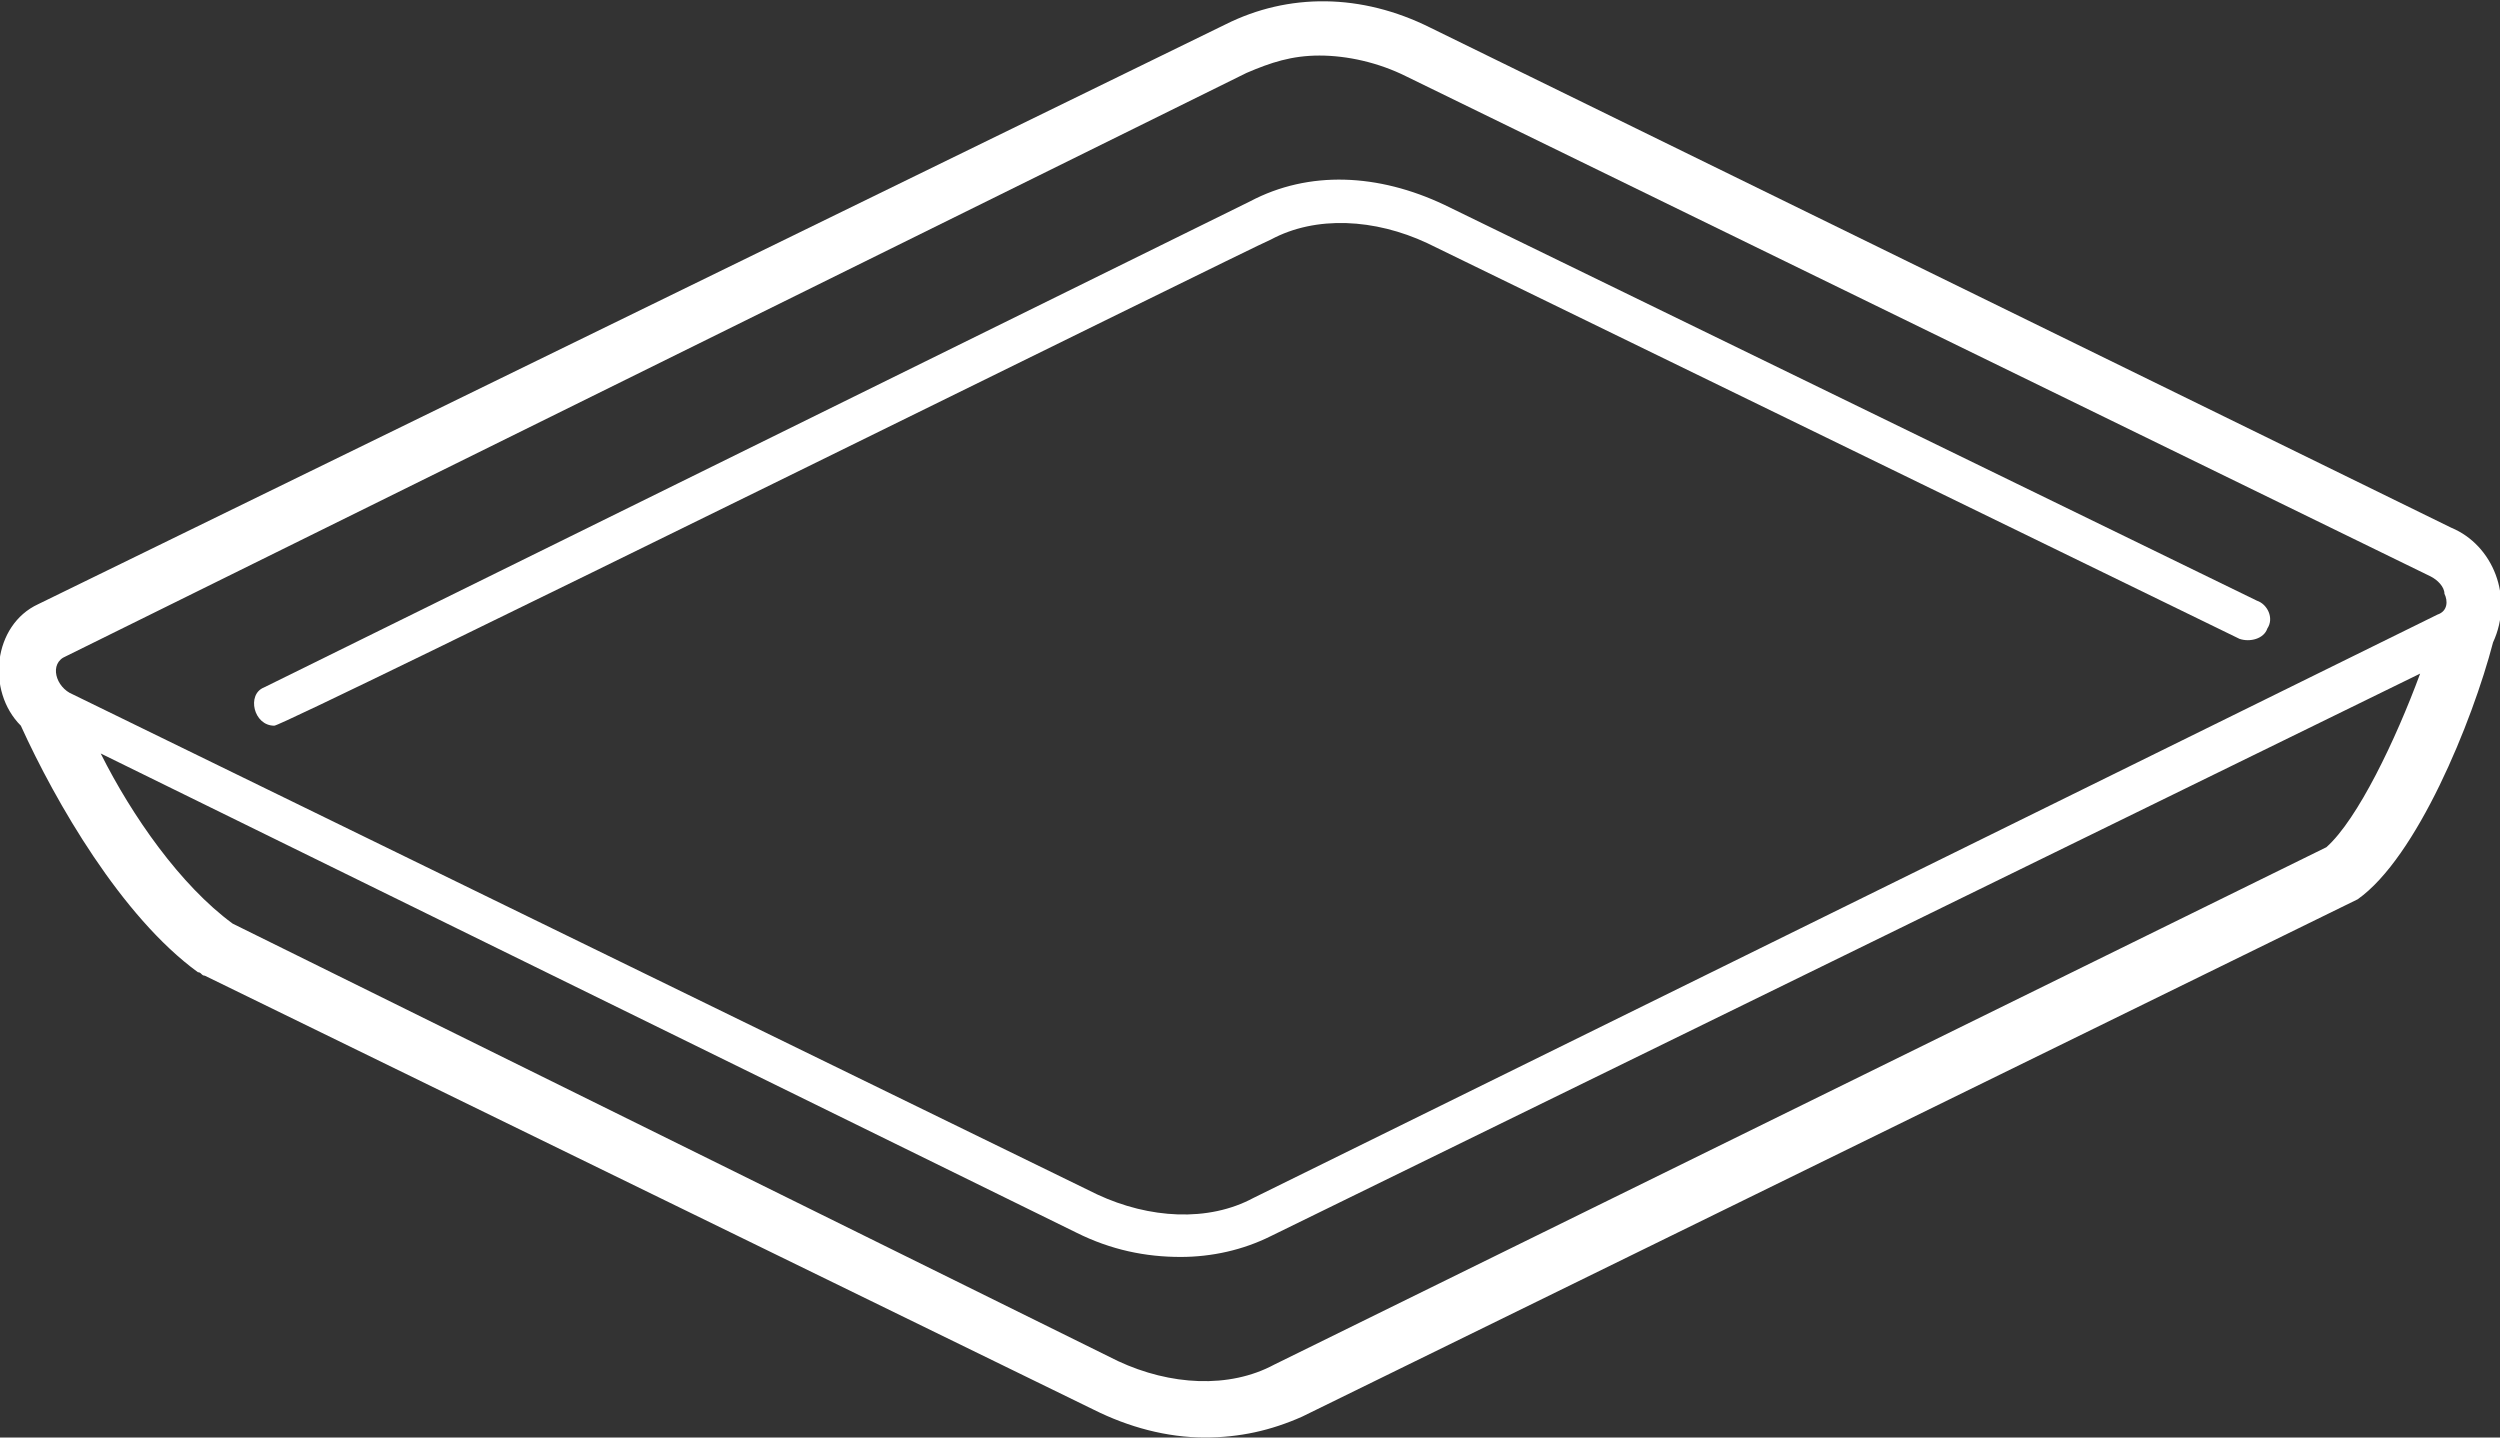
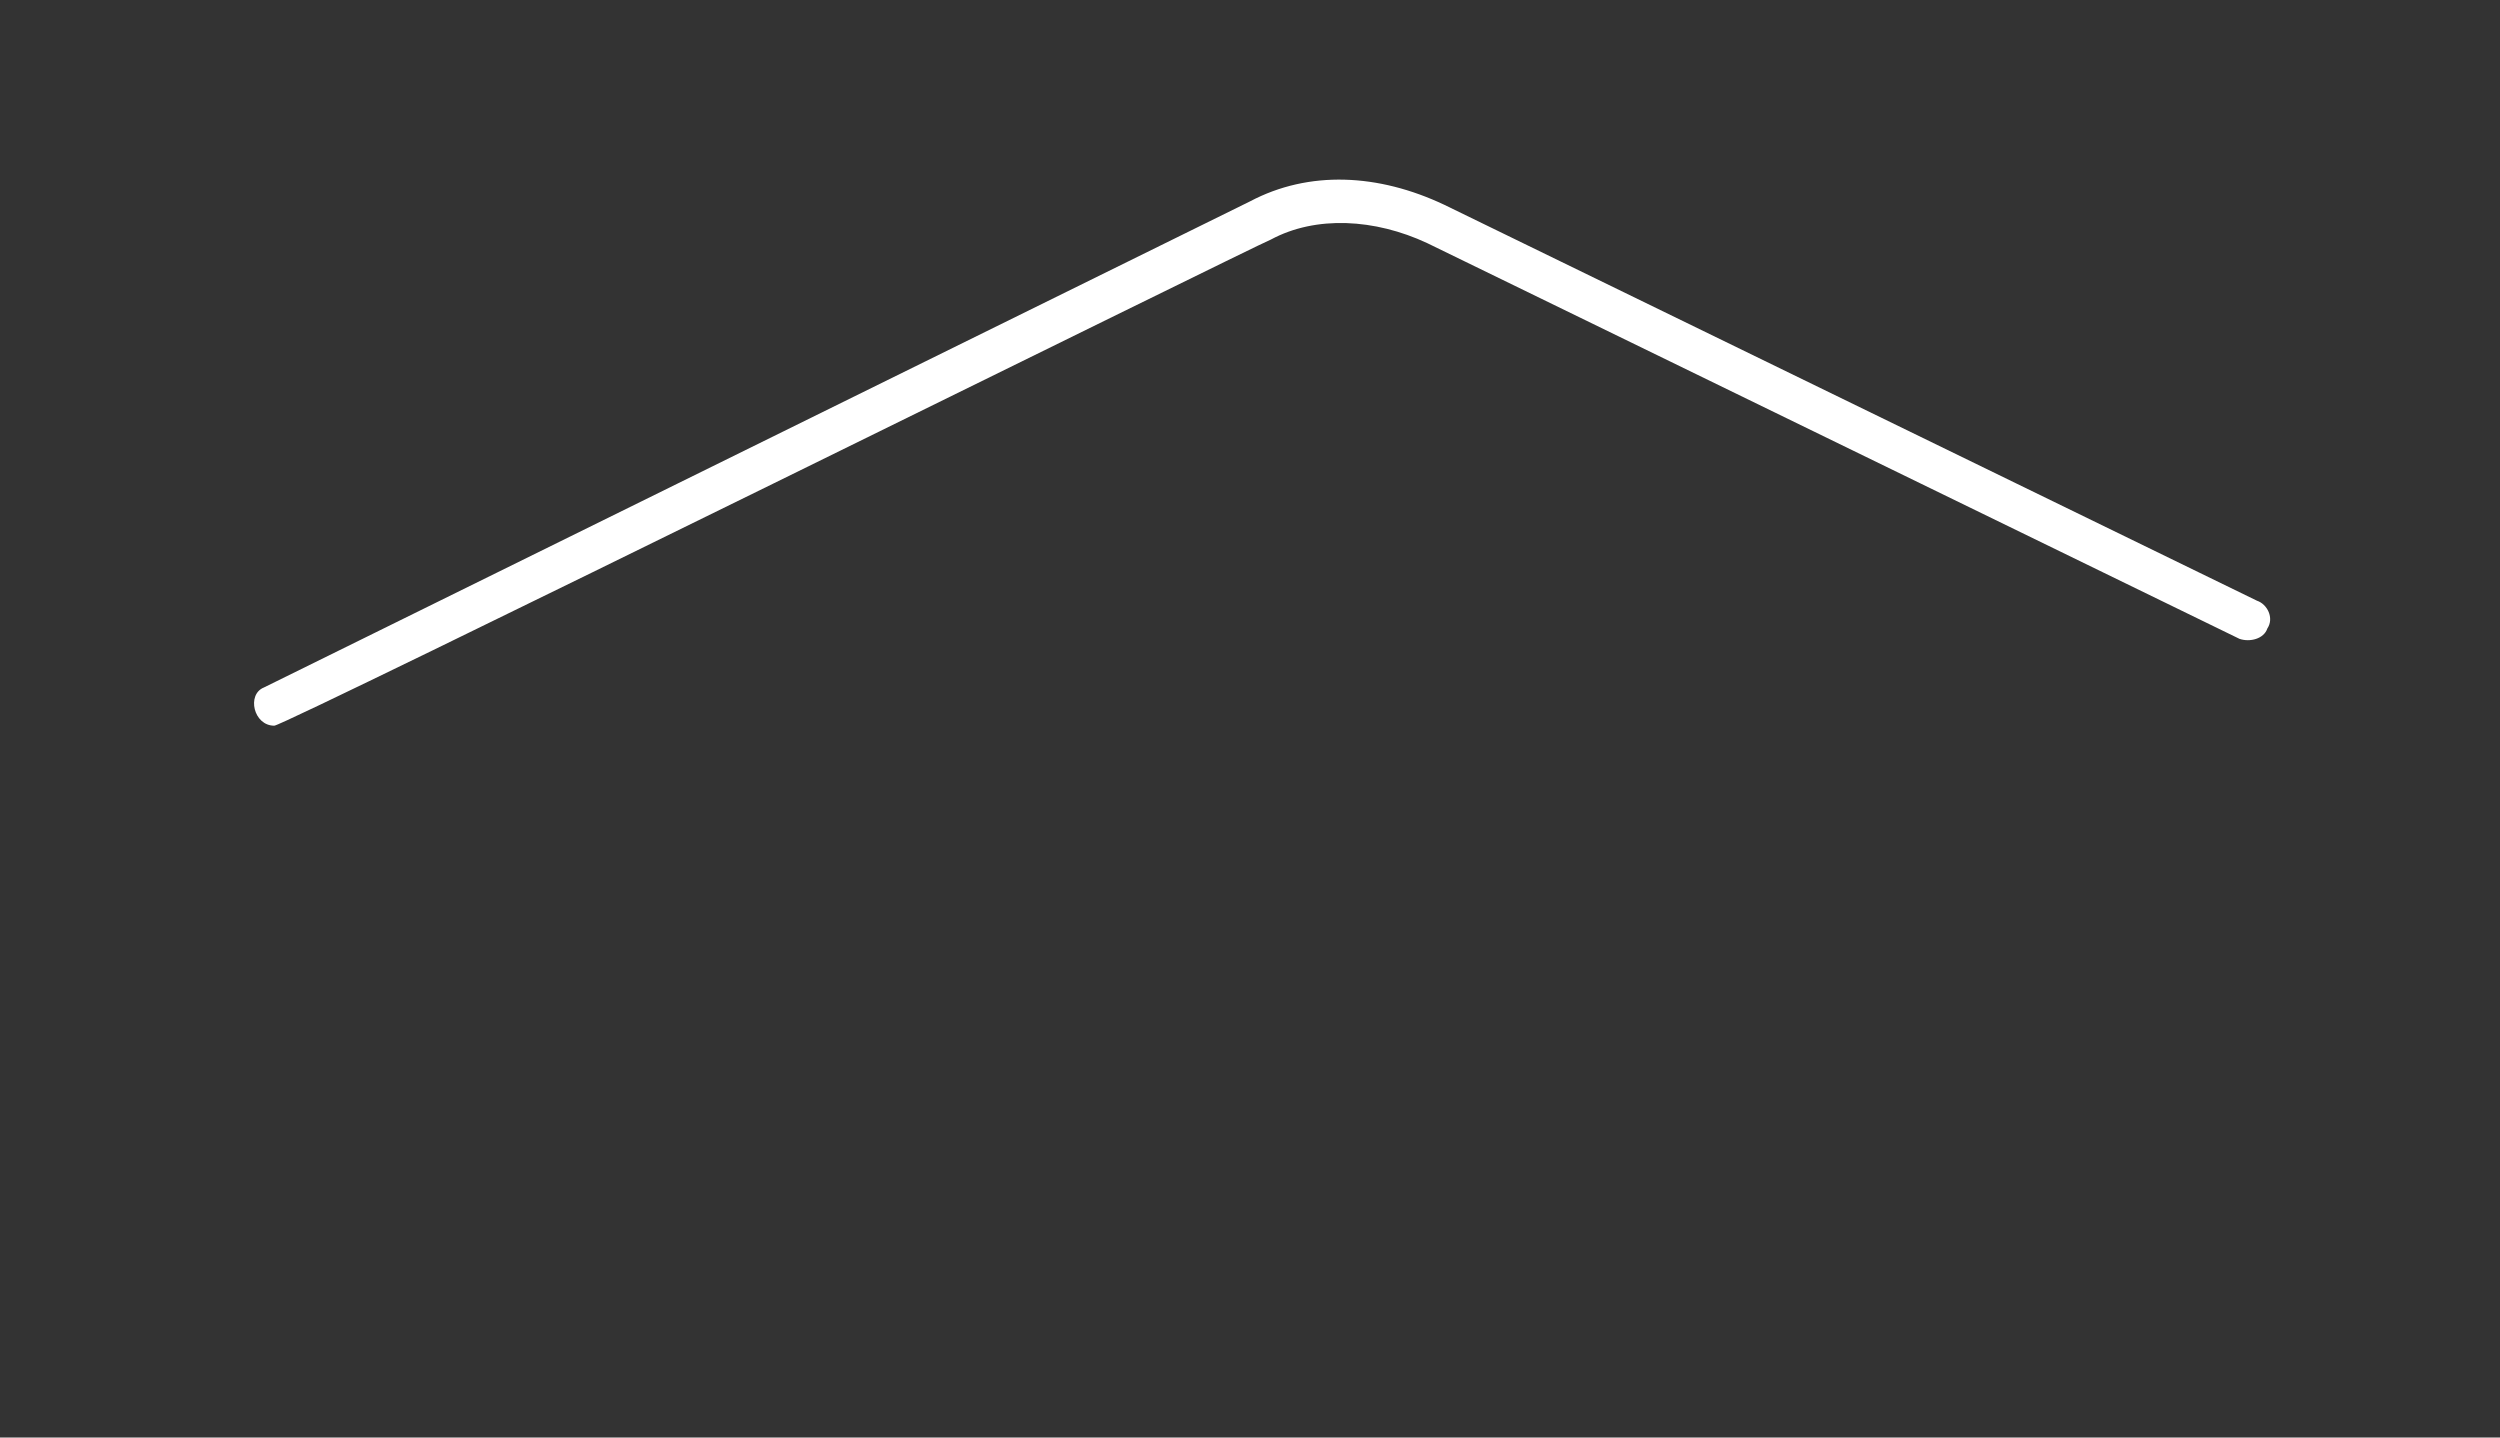
<svg xmlns="http://www.w3.org/2000/svg" version="1.1" id="_イヤー_2" x="0px" y="0px" viewBox="0 0 72 41.4" style="enable-background:new 0 0 72 41.4;" xml:space="preserve">
  <rect x="0" y="0" width="72" height="41.4" fill="#333333" stroke="none" />
  <style type="text/css">
	.st0{fill:#FFFFFF;}
</style>
  <g id="_イヤー_1-2">
    <g>
-       <path class="st0" d="M70.6,15.2L41.2,0.8c-2-1-4.1-1-5.9-0.1L1.1,17.4c-1.3,0.6-1.5,2.5-0.5,3.5c1,2.2,2.9,5.5,5.1,7.1    c0.1,0,0.1,0.1,0.2,0.1l25.6,12.5c1,0.5,2.1,0.8,3.2,0.8c1,0,1.9-0.2,2.8-0.6l30.4-14.9c1.7-1.2,3.3-5.1,3.9-7.4    C72.4,17.2,71.8,15.7,70.6,15.2L70.6,15.2z M38,1.6c0.8,0,1.7,0.2,2.5,0.6l29.5,14.4c0.2,0.1,0.4,0.3,0.4,0.5    c0.1,0.2,0.1,0.5-0.2,0.6l0,0L36.1,34.5c-1.3,0.7-3,0.6-4.5-0.1L2.1,20c-0.5-0.2-0.7-0.9-0.2-1.1L35.9,2.1    C36.6,1.8,37.2,1.6,38,1.6L38,1.6z M69.7,19.4c-0.7,1.9-1.8,4.2-2.7,5L36.7,39.3c-1.3,0.7-3,0.6-4.5-0.1L6.7,26.6    c-1.5-1.1-2.9-3.1-3.8-4.9L31,35.5c1,0.5,2,0.7,3,0.7c0.9,0,1.8-0.2,2.6-0.6L69.7,19.4L69.7,19.4z" />
      <path class="st0" d="M7.9,20.9c0.3,0,28.4-13.9,28.7-14c1.3-0.7,3-0.6,4.5,0.1l23.4,11.4c0.3,0.1,0.7,0,0.8-0.3    c0.2-0.3,0-0.7-0.3-0.8L41.6,5.9c-1.9-0.9-3.9-1-5.6-0.1l-28.4,14C7.1,20,7.3,20.9,7.9,20.9L7.9,20.9z" />
    </g>
  </g>
</svg>